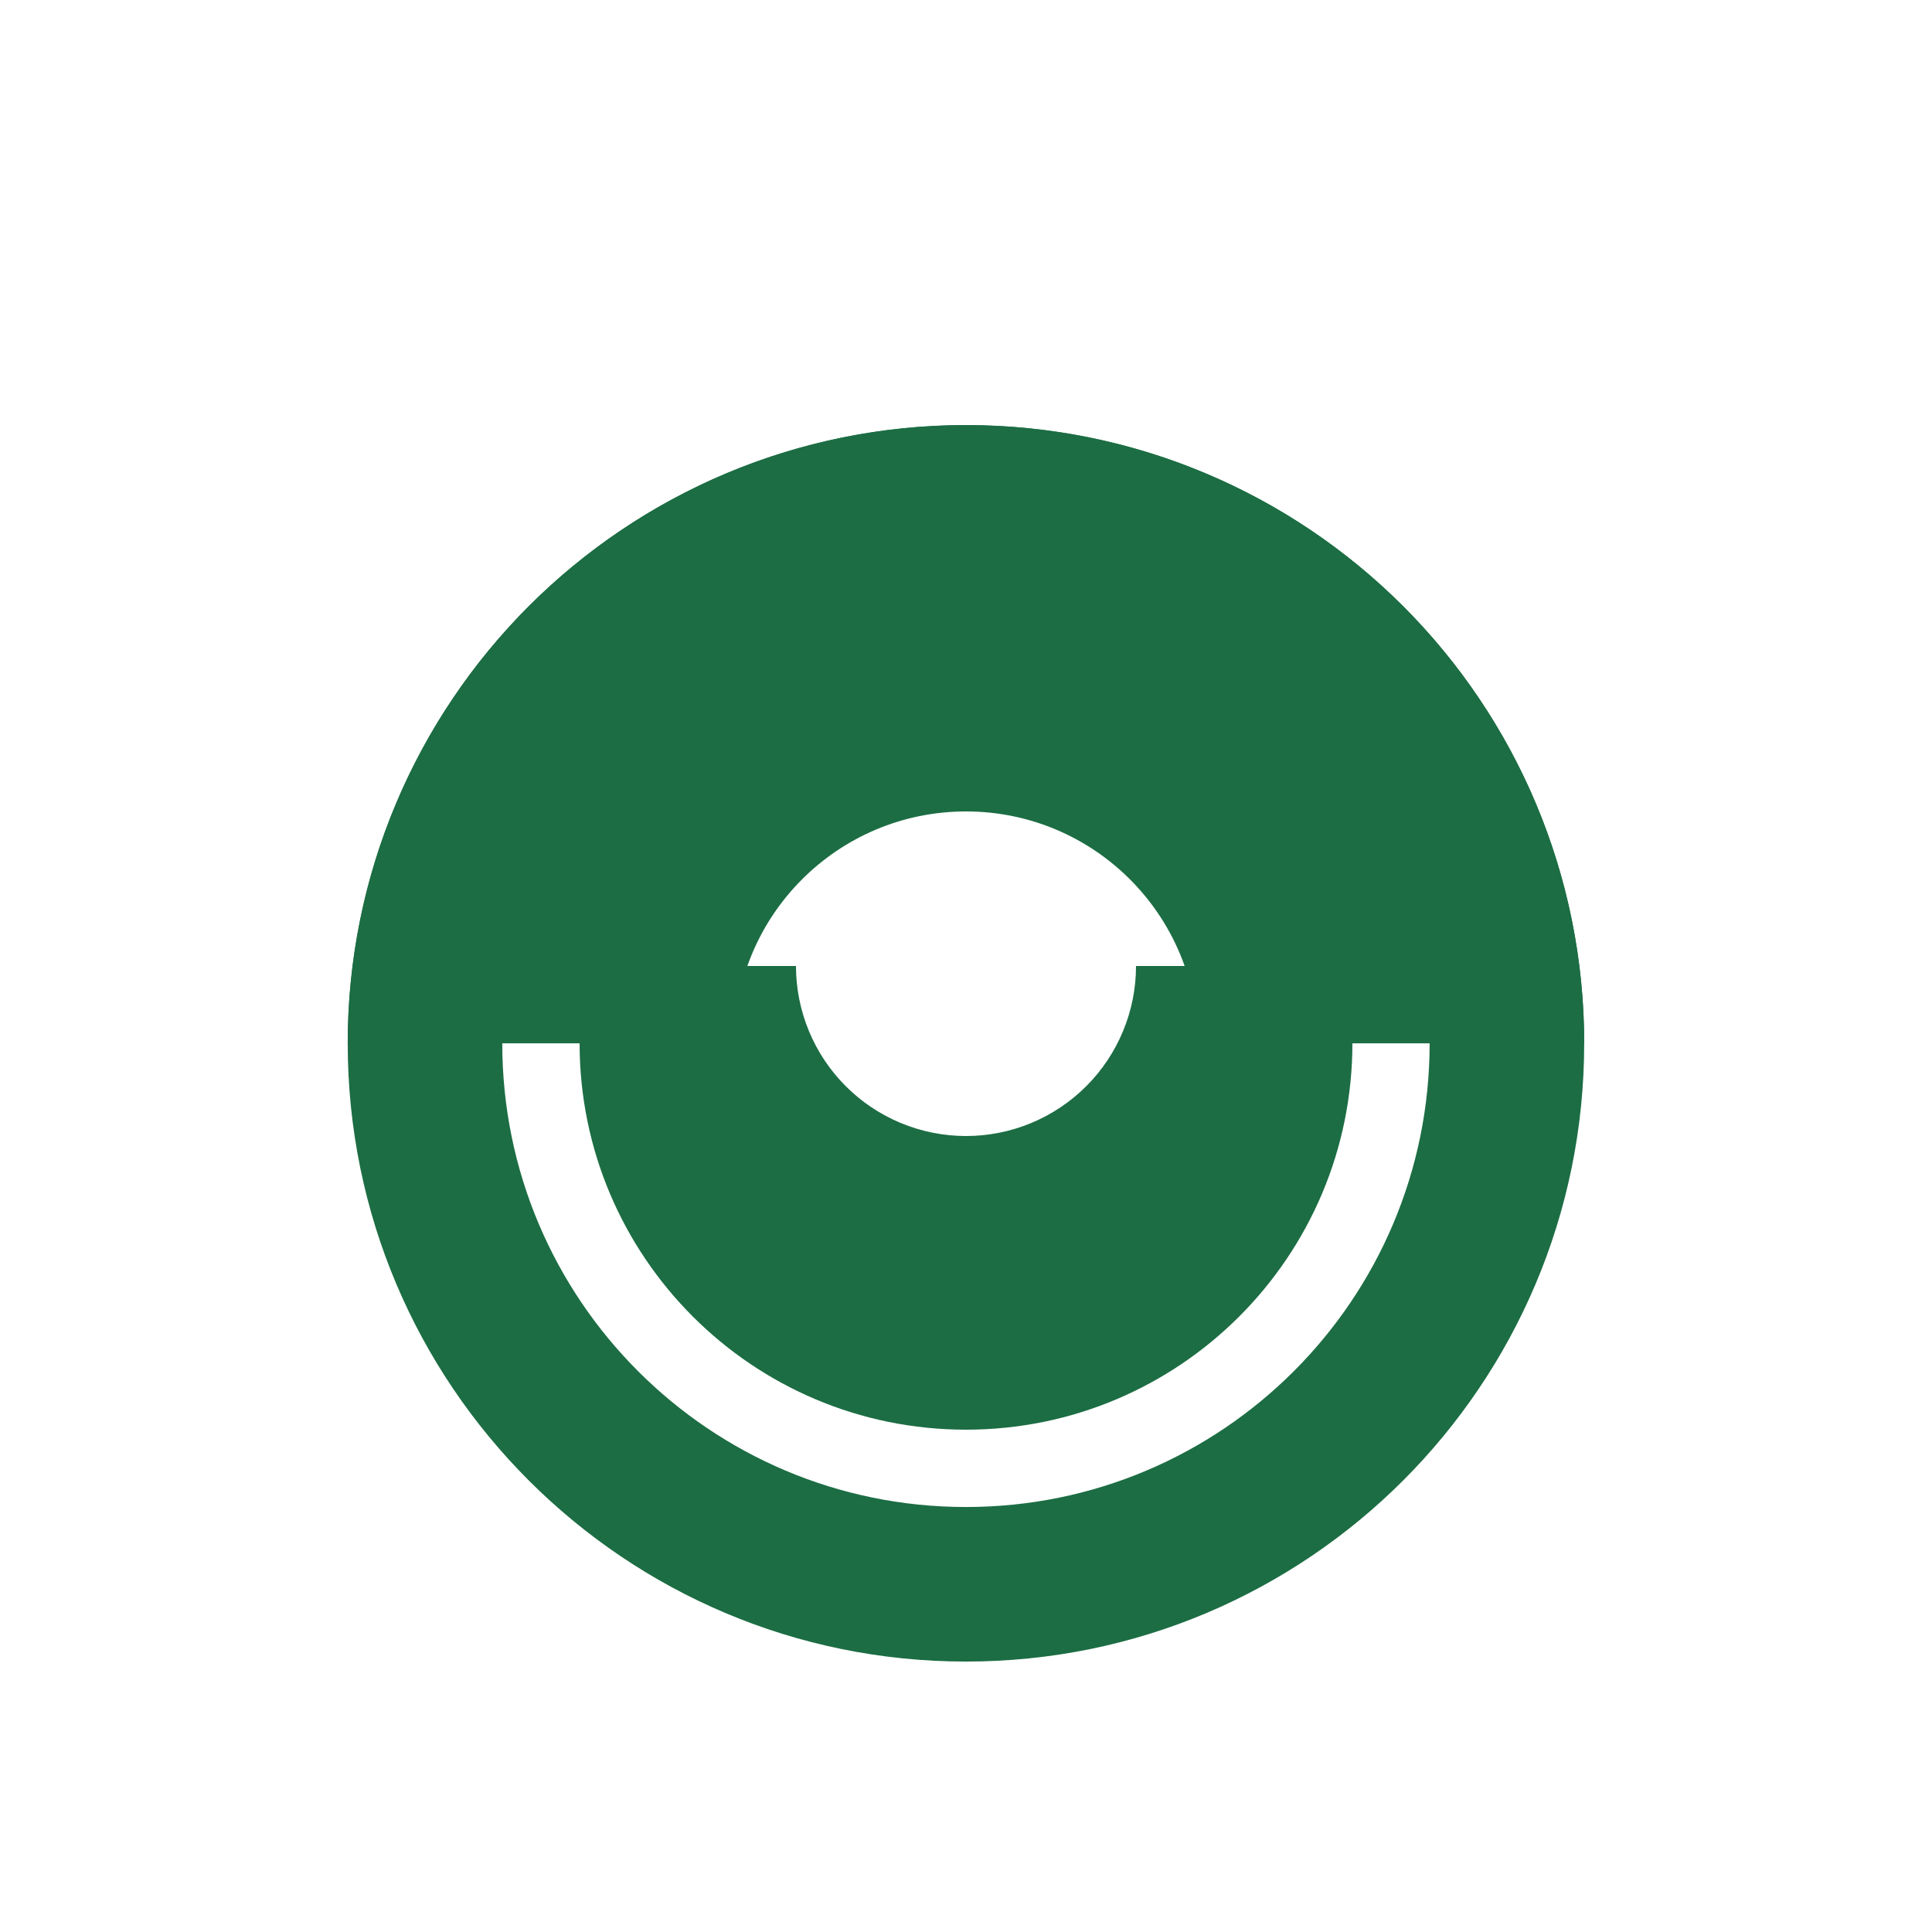
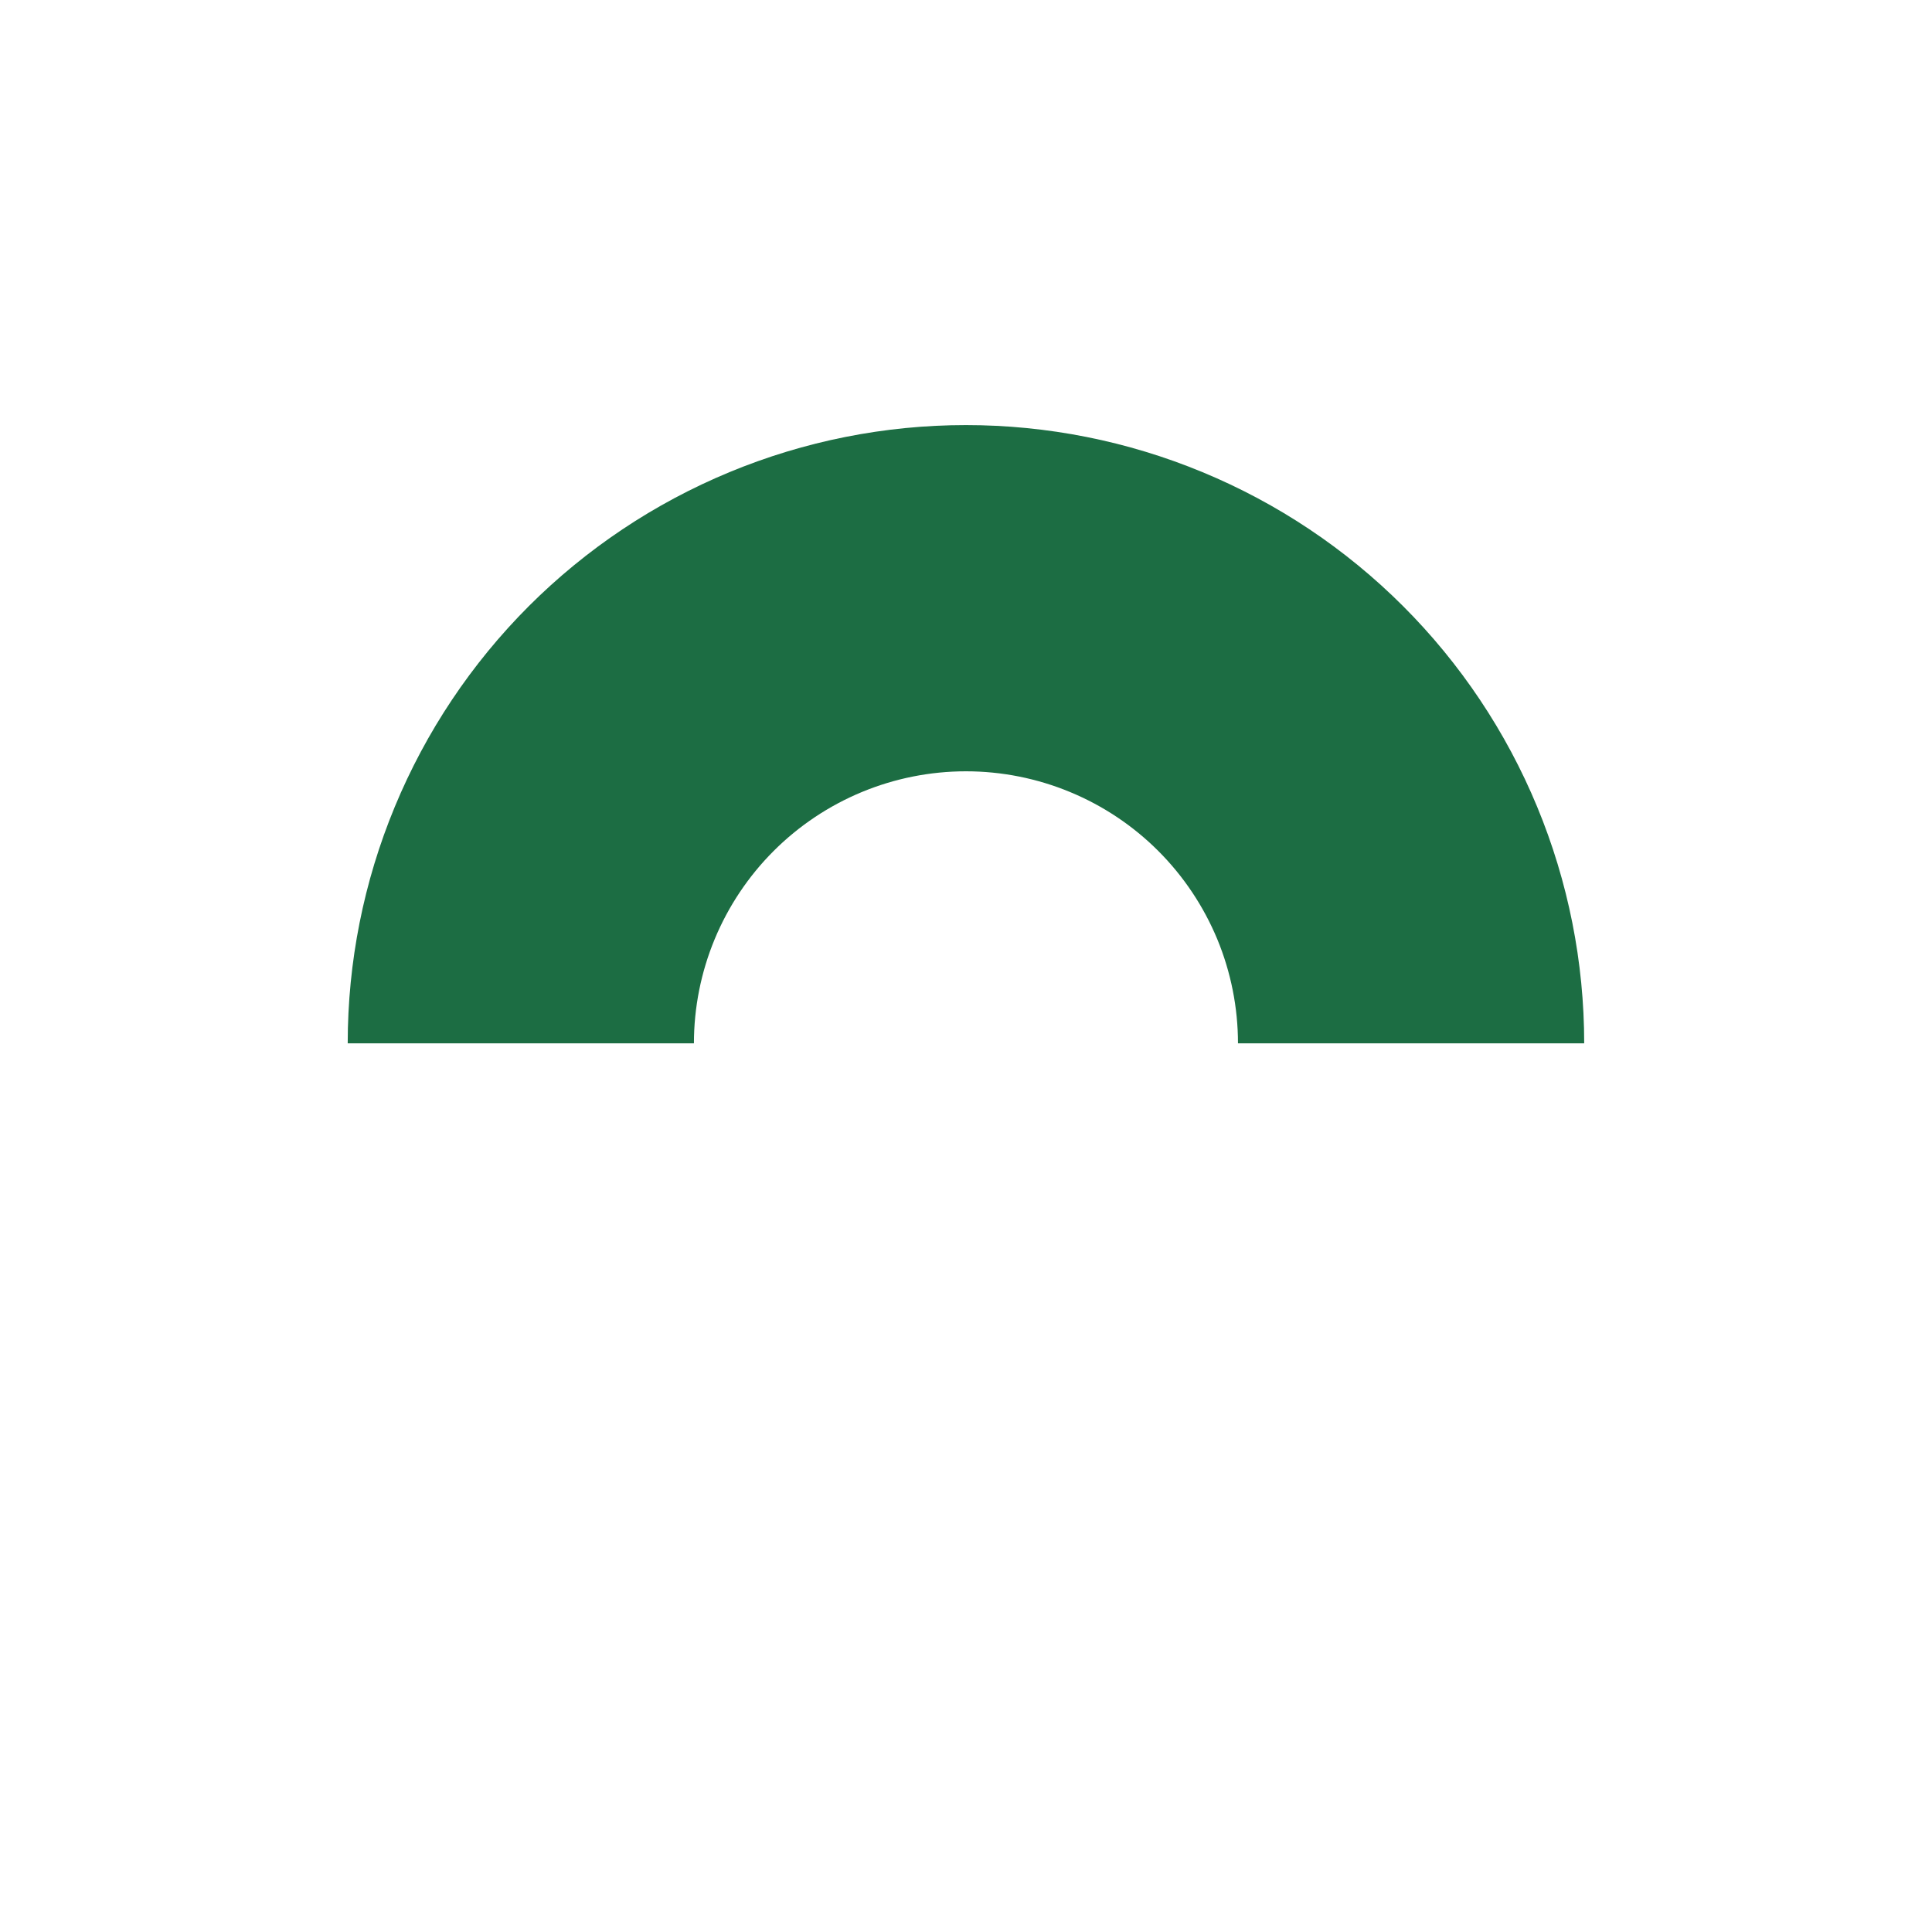
<svg xmlns="http://www.w3.org/2000/svg" width="40" height="40" viewBox="0 0 40 40" fill="none">
  <g filter="url(#filter0_i_273_29325)">
-     <path fill-rule="evenodd" clip-rule="evenodd" d="M19.999 29.601C14.697 29.601 10.399 25.303 10.399 20.001C10.399 14.699 14.697 10.401 19.999 10.401C25.301 10.401 29.599 14.699 29.599 20.001C29.599 25.303 25.301 29.601 19.999 29.601ZM19.999 32.801C12.93 32.801 7.199 27.07 7.199 20.001C7.199 12.932 12.93 7.201 19.999 7.201C27.069 7.201 32.799 12.932 32.799 20.001C32.799 27.07 27.069 32.801 19.999 32.801Z" fill="#1C6D43" />
    <path d="M7.199 20.001C7.199 18.32 7.53 16.656 8.174 15.103C8.817 13.55 9.76 12.139 10.948 10.95C12.137 9.762 13.548 8.819 15.101 8.176C16.654 7.532 18.318 7.201 19.999 7.201C21.68 7.201 23.345 7.532 24.898 8.176C26.451 8.819 27.862 9.762 29.05 10.95C30.239 12.139 31.182 13.55 31.825 15.103C32.468 16.656 32.799 18.32 32.799 20.001H25.631C25.631 19.262 25.485 18.529 25.203 17.846C24.919 17.163 24.505 16.542 23.982 16.019C23.459 15.496 22.838 15.081 22.154 14.798C21.471 14.515 20.739 14.369 19.999 14.369C19.26 14.369 18.527 14.515 17.844 14.798C17.161 15.081 16.54 15.496 16.017 16.019C15.494 16.542 15.079 17.163 14.796 17.846C14.513 18.529 14.367 19.262 14.367 20.001H7.199Z" fill="#1C6D43" />
  </g>
  <g filter="url(#filter1_i_273_29325)">
-     <path fill-rule="evenodd" clip-rule="evenodd" d="M20 15.2C17.349 15.2 15.2 17.349 15.2 20C15.2 22.651 17.349 24.8 20 24.8C22.651 24.8 24.8 22.651 24.8 20C24.8 17.349 22.651 15.2 20 15.2ZM20 12C15.582 12 12 15.582 12 20C12 24.418 15.582 28 20 28C24.418 28 28 24.418 28 20C28 15.582 24.418 12 20 12Z" fill="#1C6D43" />
-   </g>
+     </g>
  <g filter="url(#filter2_ii_273_29325)">
-     <path d="M28 20C28 21.051 27.793 22.091 27.391 23.061C26.989 24.032 26.4 24.914 25.657 25.657C24.914 26.4 24.032 26.989 23.061 27.391C22.091 27.793 21.051 28 20 28C18.949 28 17.909 27.793 16.939 27.391C15.968 26.989 15.086 26.4 14.343 25.657C13.6 24.914 13.011 24.032 12.609 23.061C12.207 22.091 12 21.051 12 20L16.48 20C16.48 20.462 16.571 20.92 16.748 21.347C16.925 21.774 17.184 22.162 17.511 22.489C17.838 22.816 18.226 23.075 18.653 23.252C19.08 23.429 19.538 23.52 20 23.52C20.462 23.52 20.92 23.429 21.347 23.252C21.774 23.075 22.162 22.816 22.489 22.489C22.816 22.162 23.075 21.774 23.252 21.347C23.429 20.92 23.52 20.462 23.52 20H28Z" fill="#1C6D43" />
-   </g>
+     </g>
  <defs>
    <filter id="filter0_i_273_29325" x="7.199" y="7.201" width="25.6" height="27.2" filterUnits="userSpaceOnUse" color-interpolation-filters="sRGB">
      <feFlood flood-opacity="0" result="BackgroundImageFix" />
      <feBlend mode="normal" in="SourceGraphic" in2="BackgroundImageFix" result="shape" />
      <feColorMatrix in="SourceAlpha" type="matrix" values="0 0 0 0 0 0 0 0 0 0 0 0 0 0 0 0 0 0 127 0" result="hardAlpha" />
      <feOffset dy="1.6" />
      <feGaussianBlur stdDeviation="1" />
      <feComposite in2="hardAlpha" operator="arithmetic" k2="-1" k3="1" />
      <feColorMatrix type="matrix" values="0 0 0 0 1 0 0 0 0 1 0 0 0 0 1 0 0 0 0.25 0" />
      <feBlend mode="normal" in2="shape" result="effect1_innerShadow_273_29325" />
    </filter>
    <filter id="filter1_i_273_29325" x="12" y="12" width="16" height="17.6" filterUnits="userSpaceOnUse" color-interpolation-filters="sRGB">
      <feFlood flood-opacity="0" result="BackgroundImageFix" />
      <feBlend mode="normal" in="SourceGraphic" in2="BackgroundImageFix" result="shape" />
      <feColorMatrix in="SourceAlpha" type="matrix" values="0 0 0 0 0 0 0 0 0 0 0 0 0 0 0 0 0 0 127 0" result="hardAlpha" />
      <feOffset dy="1.6" />
      <feGaussianBlur stdDeviation="0.8" />
      <feComposite in2="hardAlpha" operator="arithmetic" k2="-1" k3="1" />
      <feColorMatrix type="matrix" values="0 0 0 0 0 0 0 0 0 0 0 0 0 0 0 0 0 0 0.25 0" />
      <feBlend mode="normal" in2="shape" result="effect1_innerShadow_273_29325" />
    </filter>
    <filter id="filter2_ii_273_29325" x="12" y="18.4" width="16" height="11.2" filterUnits="userSpaceOnUse" color-interpolation-filters="sRGB">
      <feFlood flood-opacity="0" result="BackgroundImageFix" />
      <feBlend mode="normal" in="SourceGraphic" in2="BackgroundImageFix" result="shape" />
      <feColorMatrix in="SourceAlpha" type="matrix" values="0 0 0 0 0 0 0 0 0 0 0 0 0 0 0 0 0 0 127 0" result="hardAlpha" />
      <feOffset dy="-1.6" />
      <feGaussianBlur stdDeviation="1.2" />
      <feComposite in2="hardAlpha" operator="arithmetic" k2="-1" k3="1" />
      <feColorMatrix type="matrix" values="0 0 0 0 1 0 0 0 0 1 0 0 0 0 1 0 0 0 0.25 0" />
      <feBlend mode="normal" in2="shape" result="effect1_innerShadow_273_29325" />
      <feColorMatrix in="SourceAlpha" type="matrix" values="0 0 0 0 0 0 0 0 0 0 0 0 0 0 0 0 0 0 127 0" result="hardAlpha" />
      <feOffset dy="1.6" />
      <feGaussianBlur stdDeviation="1.2" />
      <feComposite in2="hardAlpha" operator="arithmetic" k2="-1" k3="1" />
      <feColorMatrix type="matrix" values="0 0 0 0 0 0 0 0 0 0 0 0 0 0 0 0 0 0 0.2 0" />
      <feBlend mode="normal" in2="effect1_innerShadow_273_29325" result="effect2_innerShadow_273_29325" />
    </filter>
  </defs>
</svg>